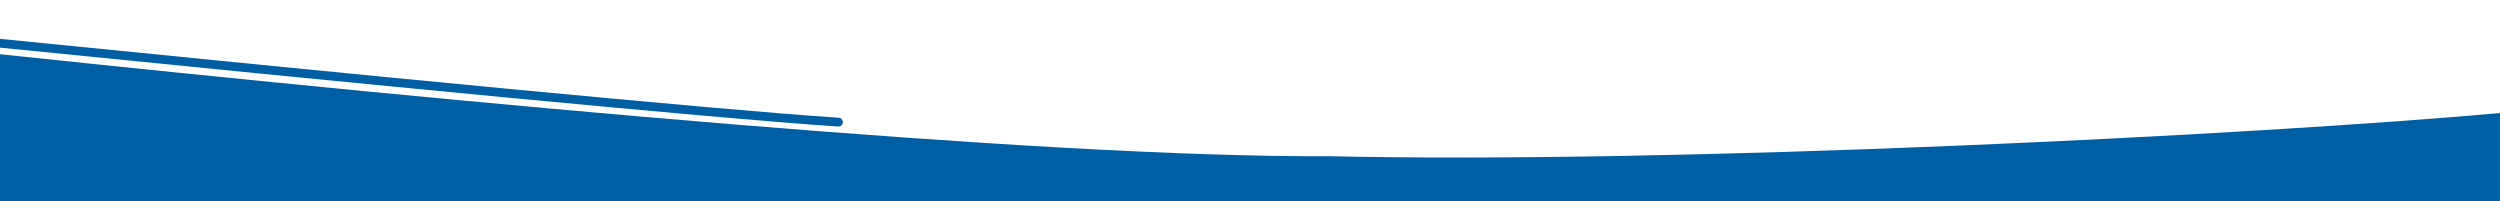
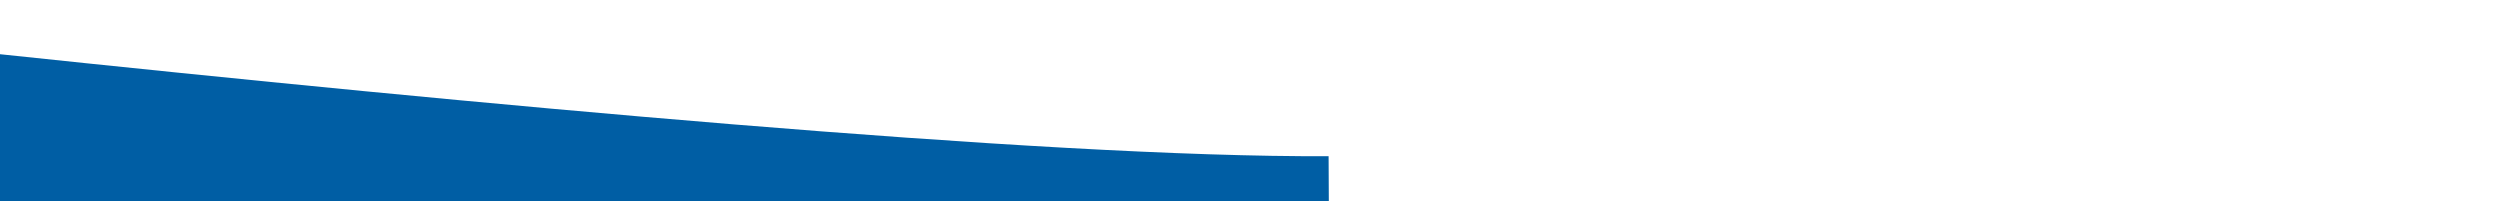
<svg xmlns="http://www.w3.org/2000/svg" xmlns:ns1="http://www.inkscape.org/namespaces/inkscape" xmlns:ns2="http://sodipodi.sourceforge.net/DTD/sodipodi-0.dtd" width="995" height="80" viewBox="0 0 263.26 21.167" version="1.1" id="svg5" ns1:version="1.1.2 (0a00cf5339, 2022-02-04)" ns2:docname="footer.svg">
  <ns2:namedview id="namedview7" pagecolor="#ffffff" bordercolor="#111111" borderopacity="1" ns1:pageshadow="0" ns1:pageopacity="0" ns1:pagecheckerboard="1" ns1:document-units="mm" showgrid="false" units="px" width="1000px" ns1:zoom="2.1090238" ns1:cx="255.56848" ns1:cy="63.299428" ns1:window-width="2560" ns1:window-height="1372" ns1:window-x="0" ns1:window-y="0" ns1:window-maximized="1" ns1:current-layer="layer1" />
  <defs id="defs2" />
  <g ns1:label="Ebene 1" ns1:groupmode="layer" id="layer1">
-     <path style="opacity:1;fill:#005ea4;fill-opacity:1;stroke:none;stroke-width:0.265px;stroke-linecap:round;stroke-linejoin:round;stroke-opacity:1;paint-order:normal" d="M -0.372,5.67 C 49.54,10.945 109.827,16.606 139.907,16.448 c 36.316,0.828 97.296,-2.183 124.006,-4.601 l 0.069,14.423 -264.32,-0.052 z" id="path887" ns2:nodetypes="cccccc" />
-     <path style="opacity:1;fill:none;stroke:#005ea4;stroke-width:0.926;stroke-linecap:round;stroke-linejoin:miter;stroke-miterlimit:4;stroke-dasharray:none;stroke-opacity:1" d="M -0.624,4.49 C 37.736,8.35 75.42,12.02 88.296,12.86" id="path1796" ns2:nodetypes="cc" />
+     <path style="opacity:1;fill:#005ea4;fill-opacity:1;stroke:none;stroke-width:0.265px;stroke-linecap:round;stroke-linejoin:round;stroke-opacity:1;paint-order:normal" d="M -0.372,5.67 C 49.54,10.945 109.827,16.606 139.907,16.448 l 0.069,14.423 -264.32,-0.052 z" id="path887" ns2:nodetypes="cccccc" />
  </g>
</svg>